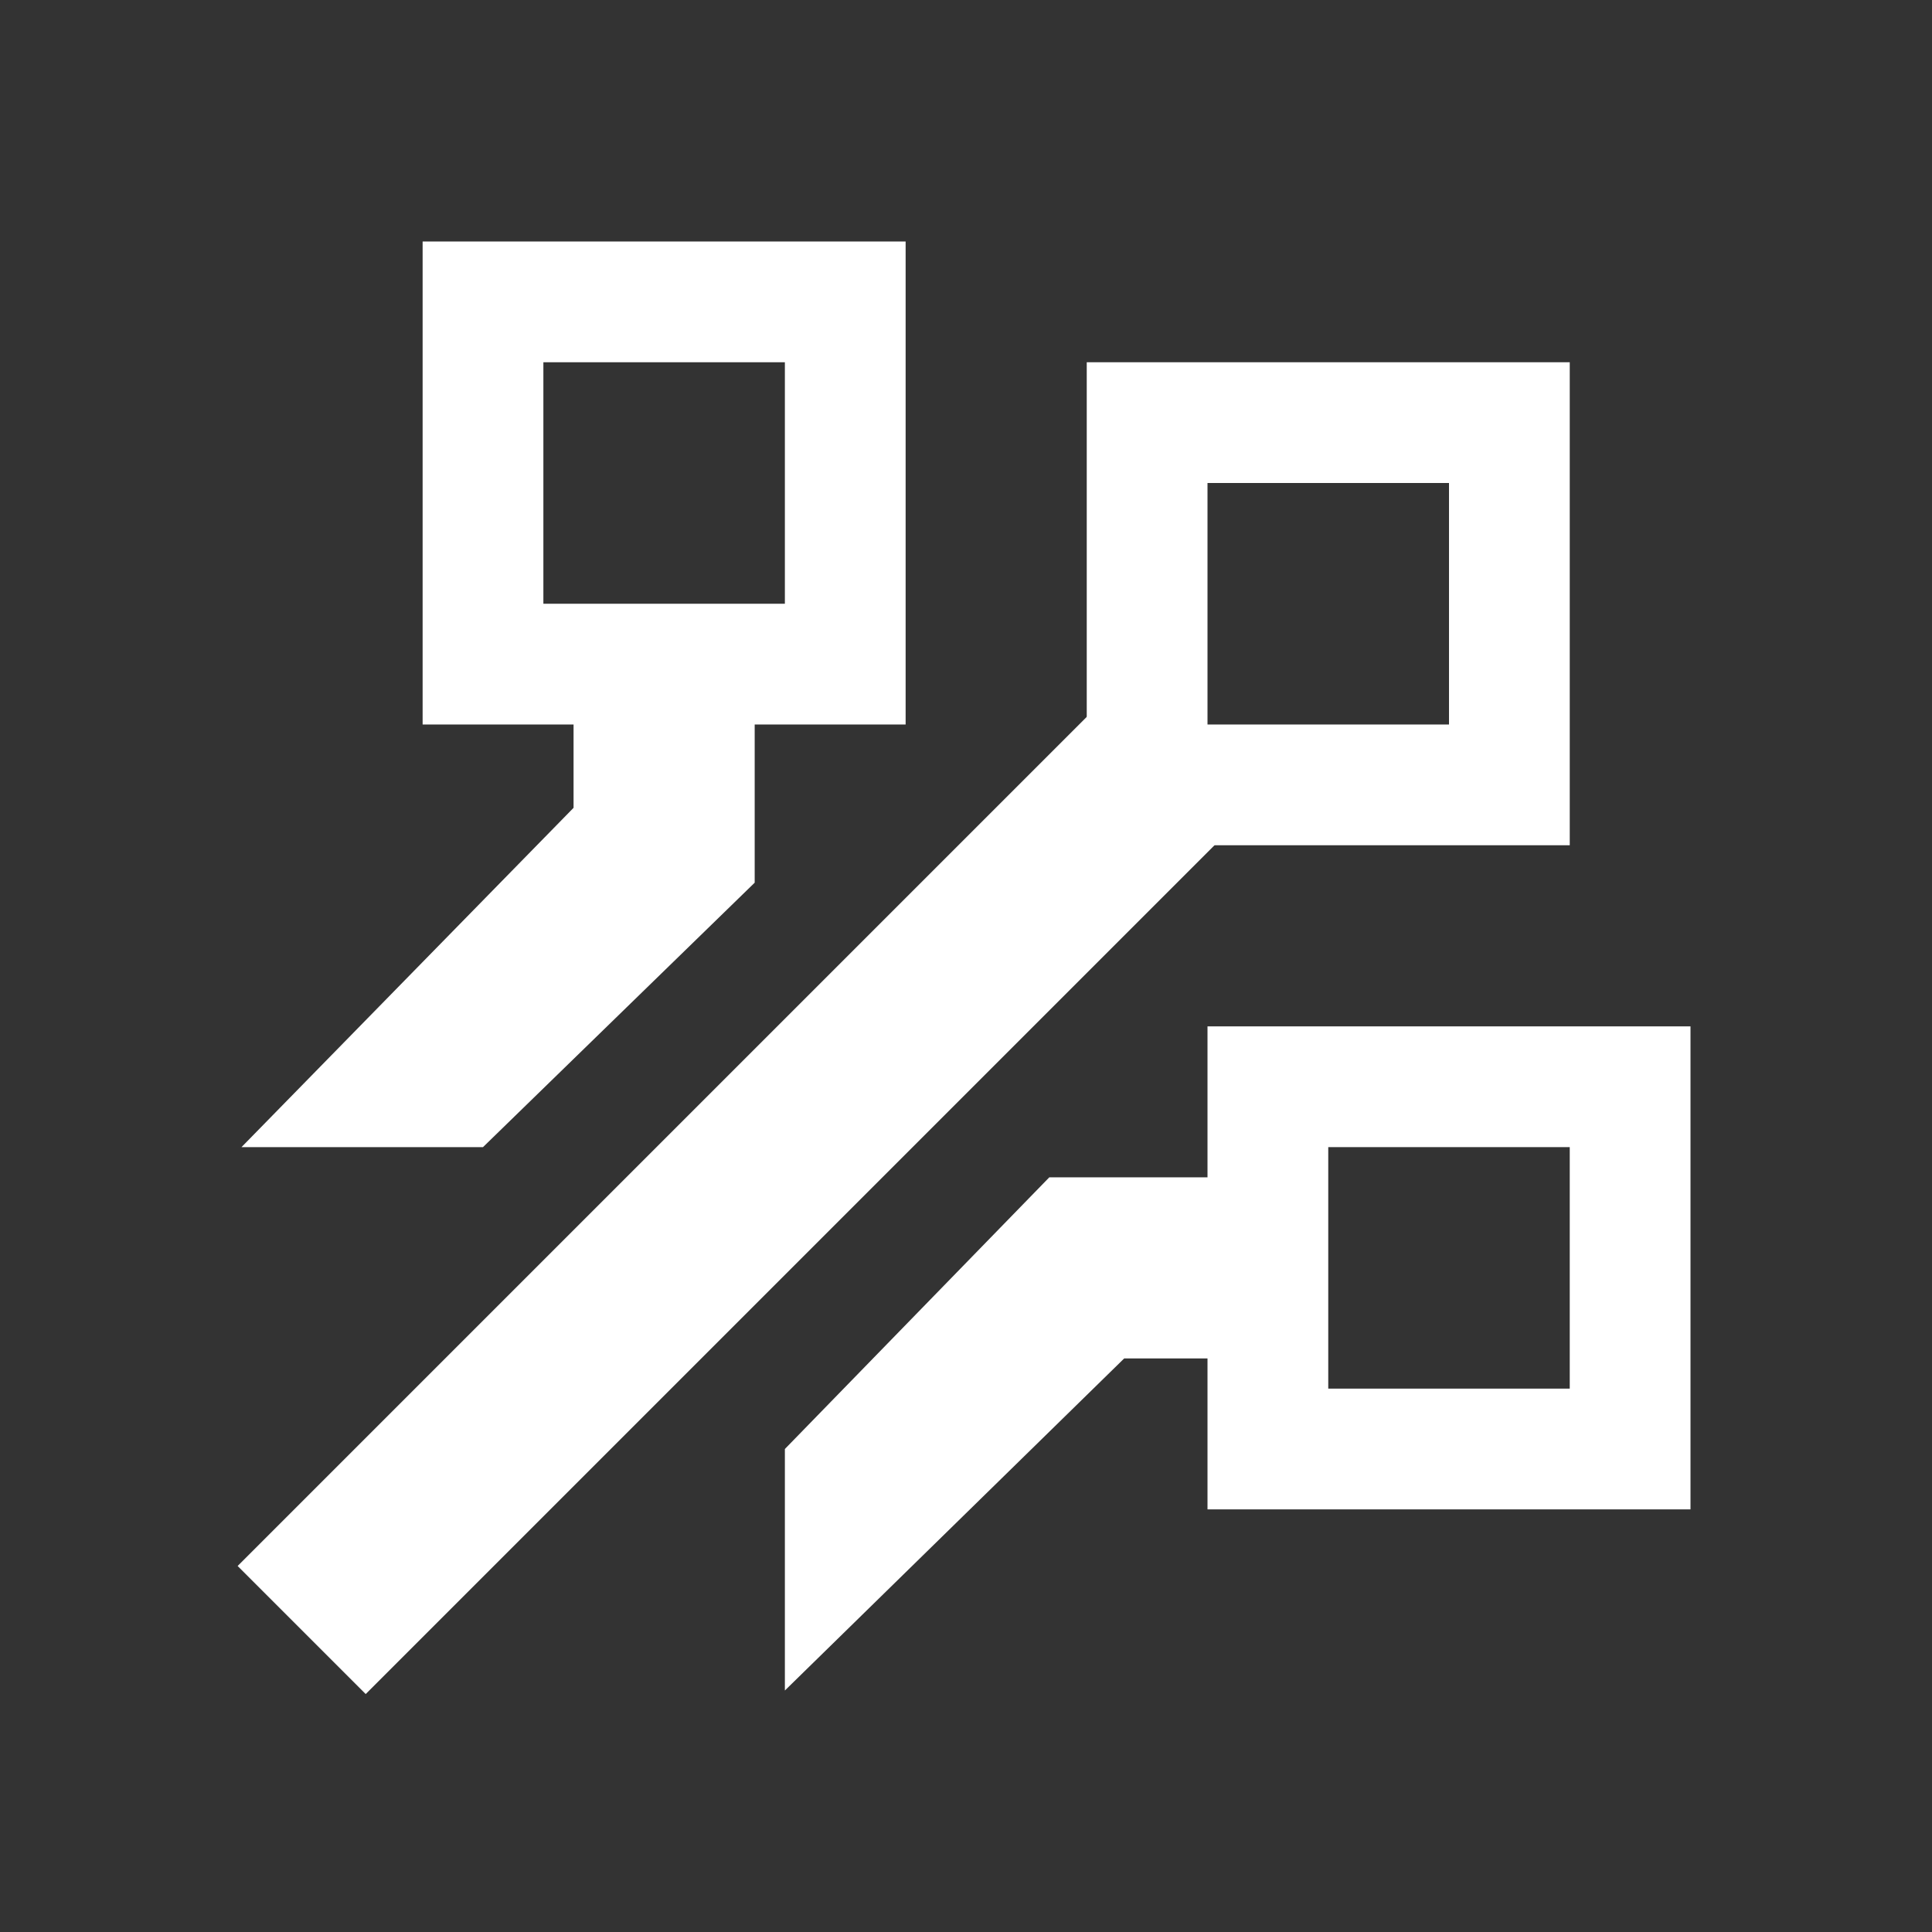
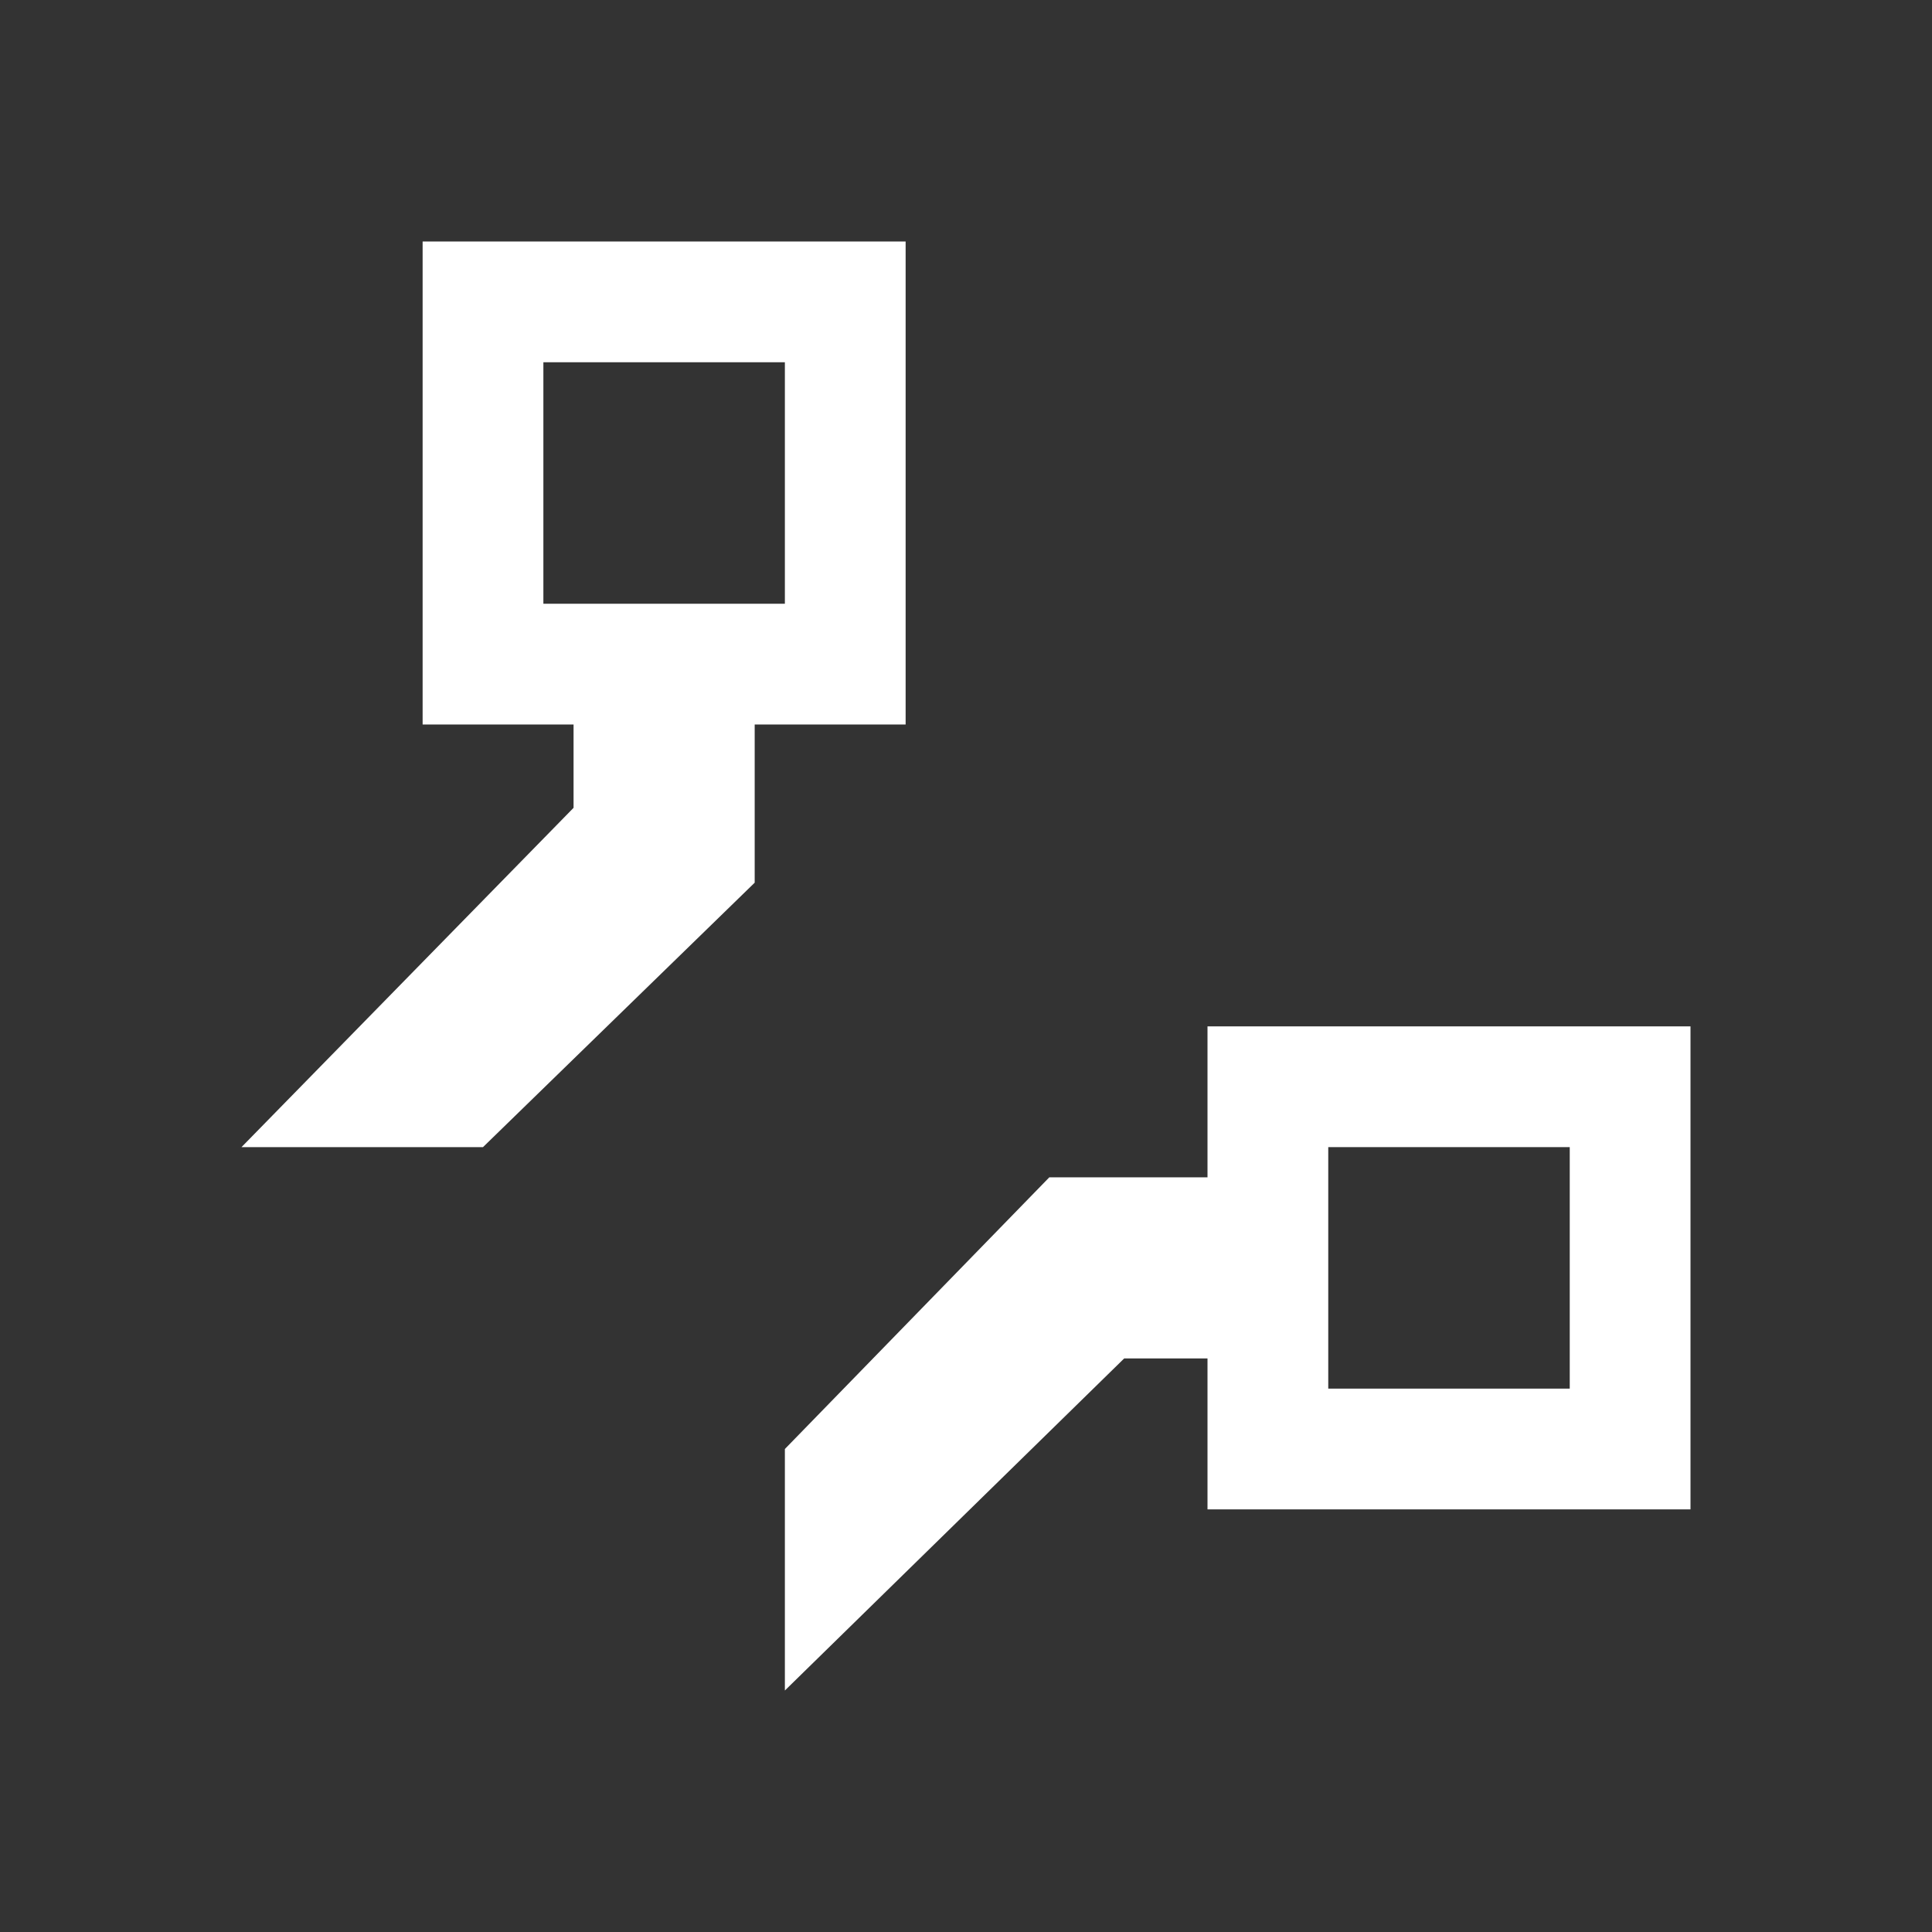
<svg xmlns="http://www.w3.org/2000/svg" fill="#fff" viewBox="0 0 32 32">
  <rect x="0" y="0" width="32" height="32" fill="#333333" stroke="none" />
-   <rect x="2" y="18.26" width="20.48" height="3" transform="translate(-10.39 14.44) rotate(-45)" />
-   <path d="M24,8v4h-4v-4h4M26,6h-8v8h8V6h0Z" />
  <path d="M26,19v4h-4v-4h4M28,17h-8v8h8v-8h0Z" />
  <path d="M13,6v4h-4v-4h4M15,4H7v8h8V4h0Z" />
  <polygon points="17.38 19.5 13 24 13 28 18.62 22.5 21 22.5 21 19.5 17.38 19.5" />
  <polygon points="12.5 11 9.5 11 9.5 13.38 4 19 8 19 12.5 14.62 12.5 11" />
</svg>